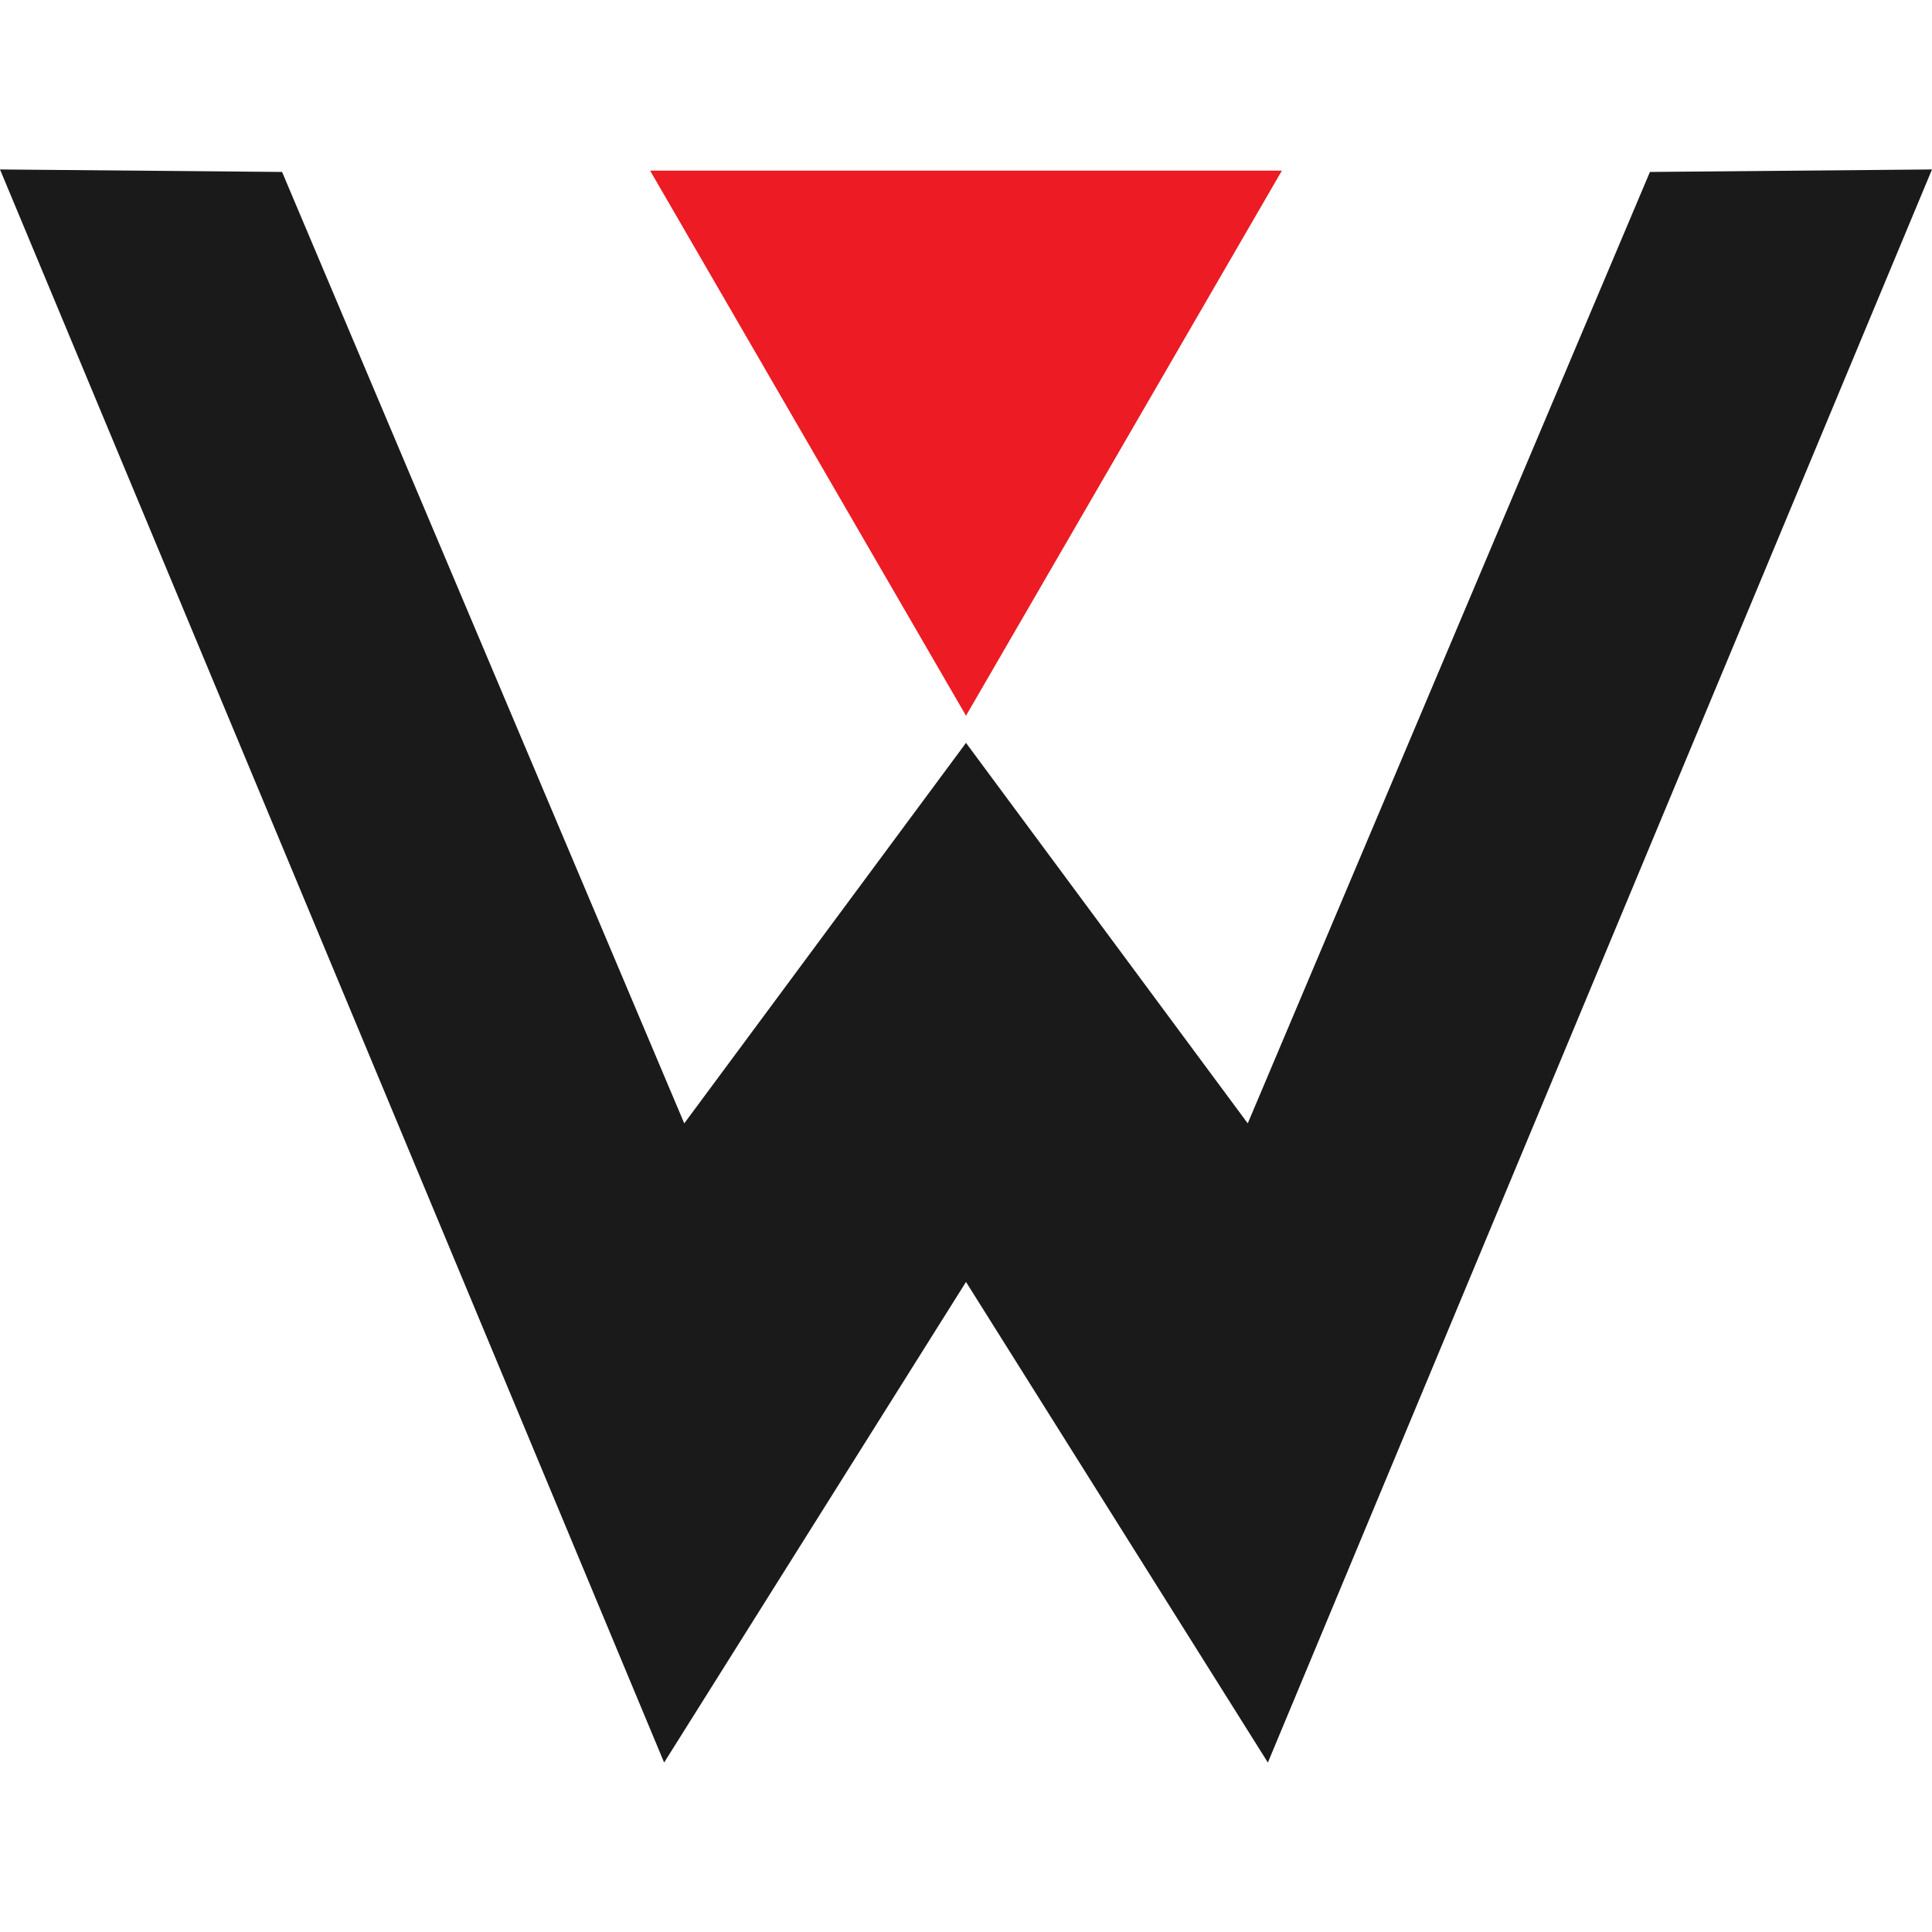
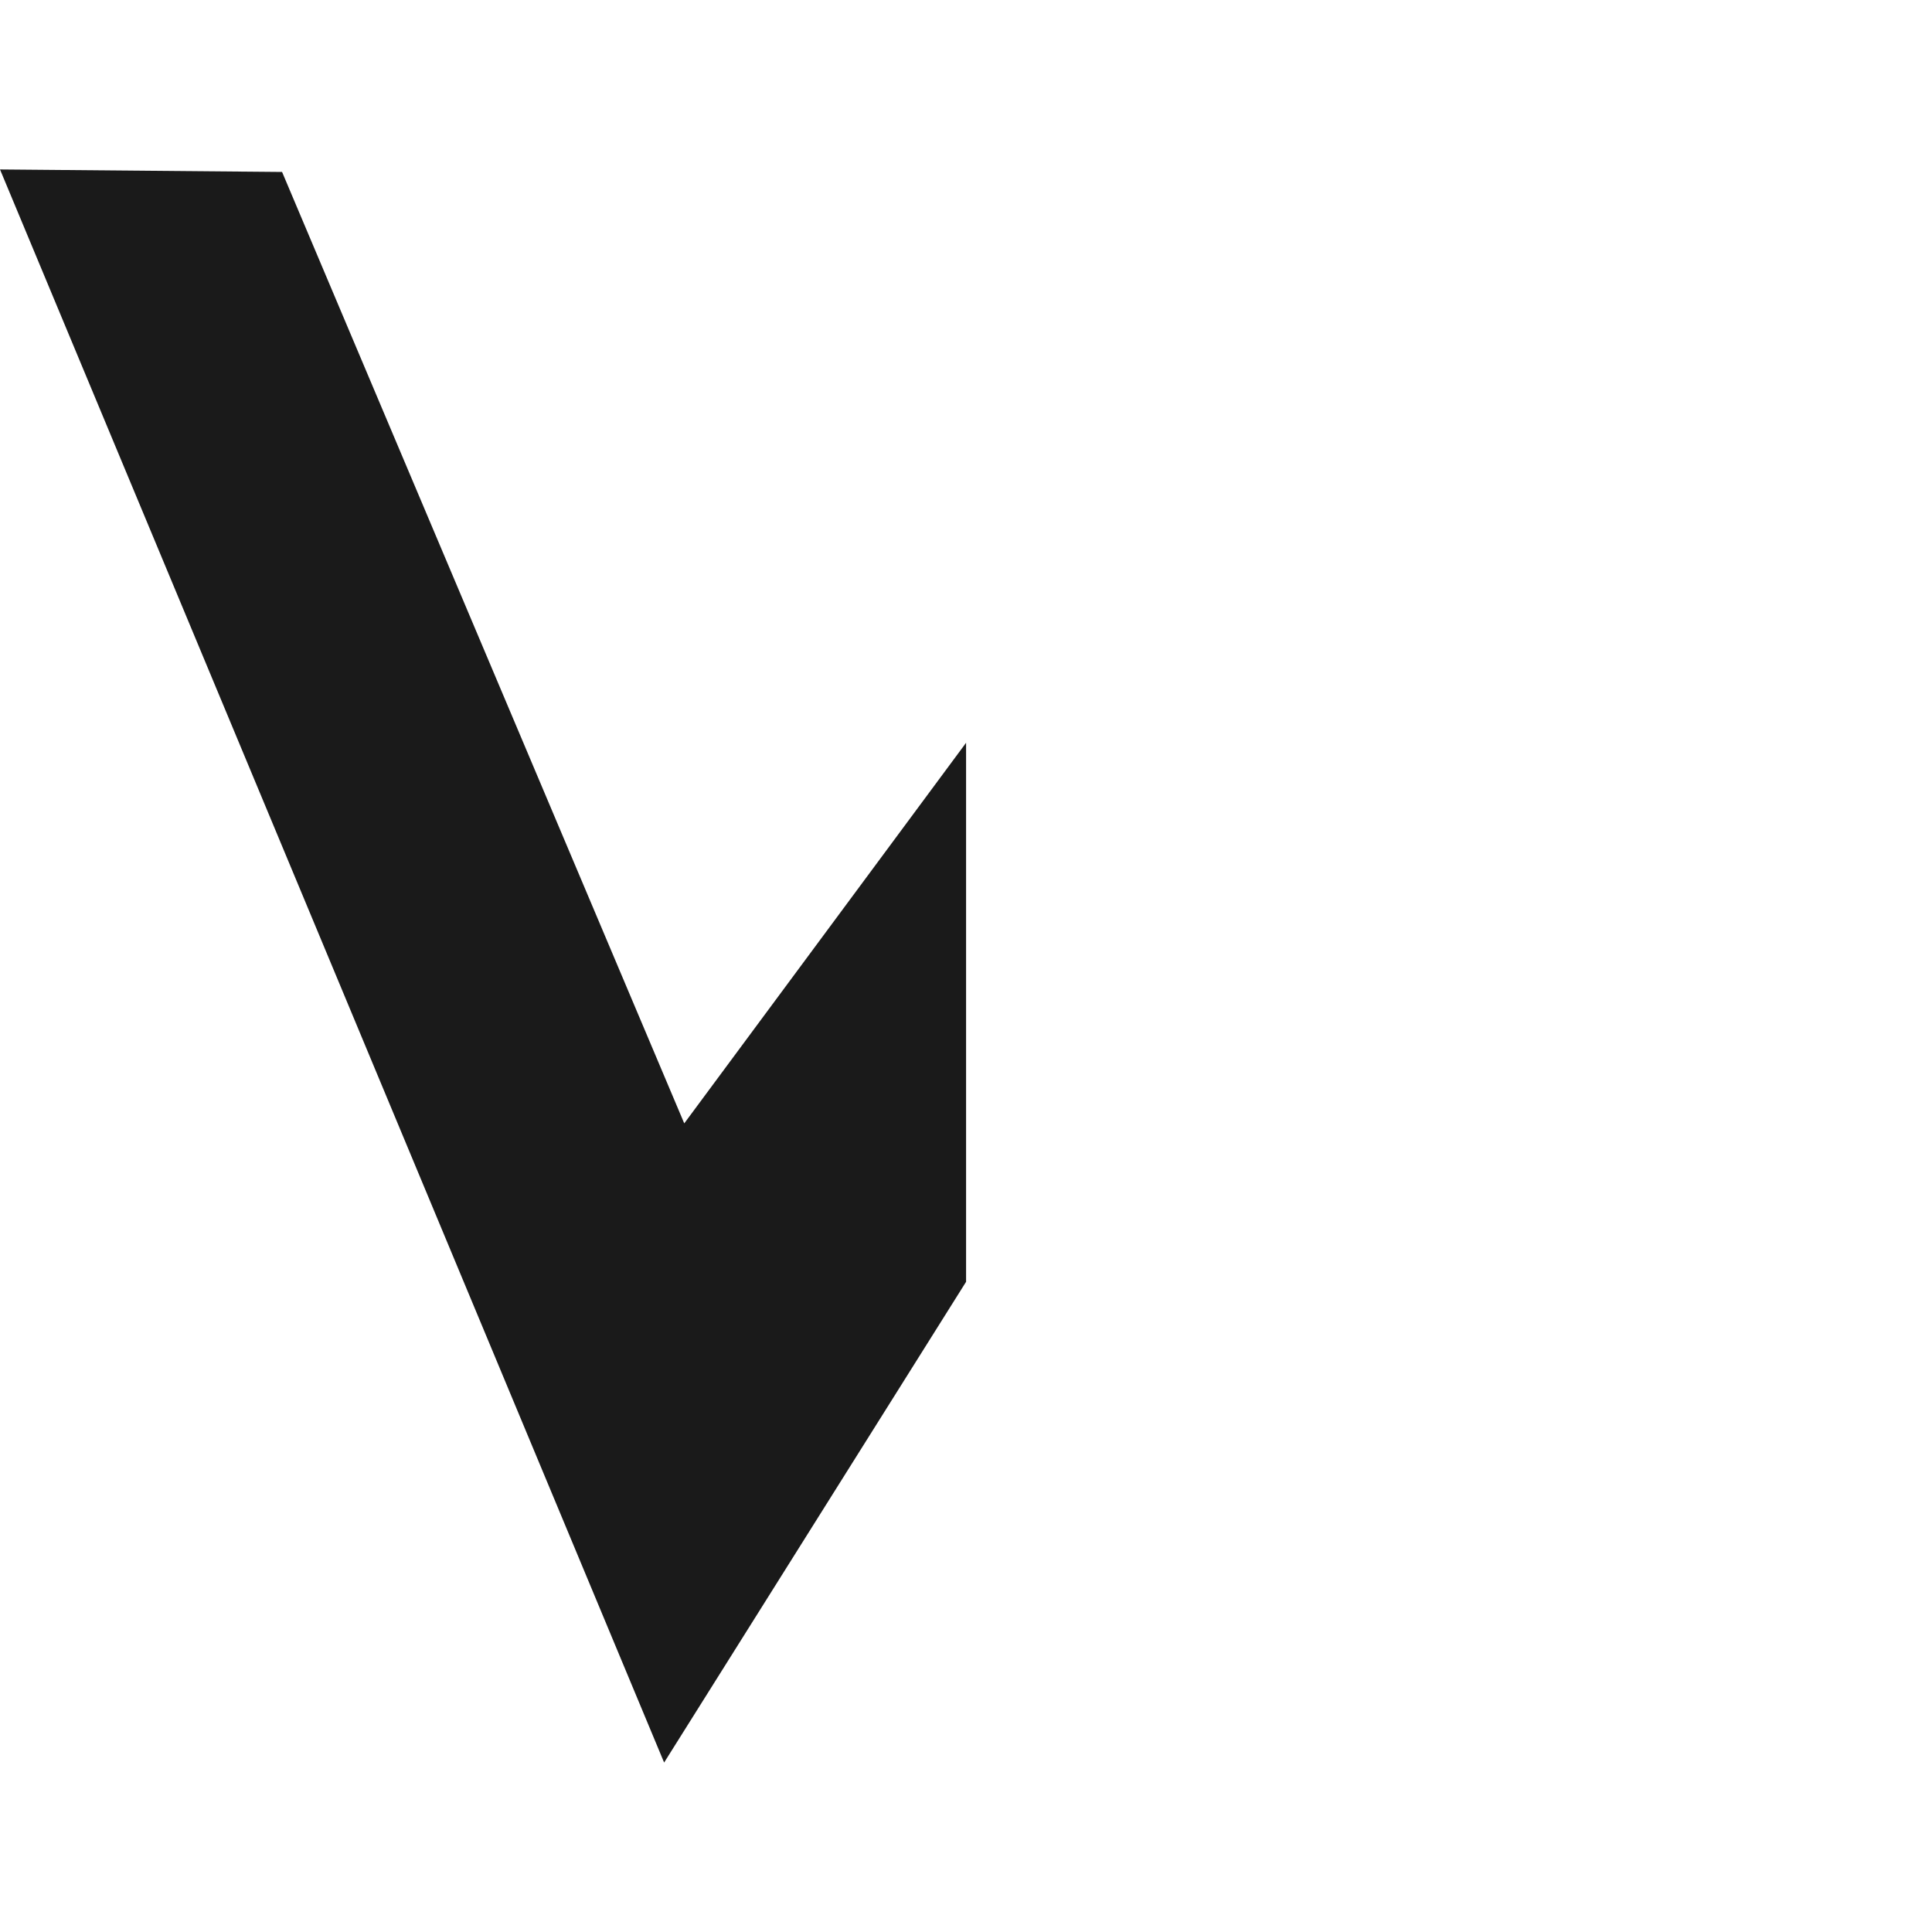
- <svg xmlns="http://www.w3.org/2000/svg" xmlns:ns1="http://sodipodi.sourceforge.net/DTD/sodipodi-0.dtd" xmlns:ns2="http://www.inkscape.org/namespaces/inkscape" version="1.0" width="24" height="24" viewBox="0 0 24 24">
+ <svg xmlns="http://www.w3.org/2000/svg" xmlns:ns1="http://www.inkscape.org/namespaces/inkscape" xmlns:ns2="http://sodipodi.sourceforge.net/DTD/sodipodi-0.dtd" version="1.0" width="24" height="24" viewBox="0 0 24 24">
  <g transform="translate(0 0)">
    <g>
      <g>
        <g>
-           <path ns1:nodetypes="cccc" d="m 8.976,2.12 6.948,0 L 12,8.891 8.076,2.12" id="path22355" ns2:connector-curvature="0" fill="#ec1b24" fill-rule="evenodd" />
-           <path d="M 11.999,15.923 15.75,21.895 24,2.105 20.496,2.136 15.5,13.955 11.999,9.227" id="path22353-6" ns2:connector-curvature="0" ns1:nodetypes="cccccc" fill="#1a1a1a" fill-rule="evenodd" />
-           <path d="M 12.001,15.923 8.25,21.895 0,2.105 3.504,2.136 8.5,13.955 12.001,9.227" id="path22353-6-1" ns2:connector-curvature="0" ns1:nodetypes="cccccc" fill="#1a1a1a" fill-rule="evenodd" />
+           <path d="M 12.001,15.923 8.25,21.895 0,2.105 3.504,2.136 8.5,13.955 12.001,9.227" id="path22353-6-1" ns1:connector-curvature="0" ns2:nodetypes="cccccc" fill="#1a1a1a" fill-rule="evenodd" />
        </g>
      </g>
    </g>
  </g>
</svg>